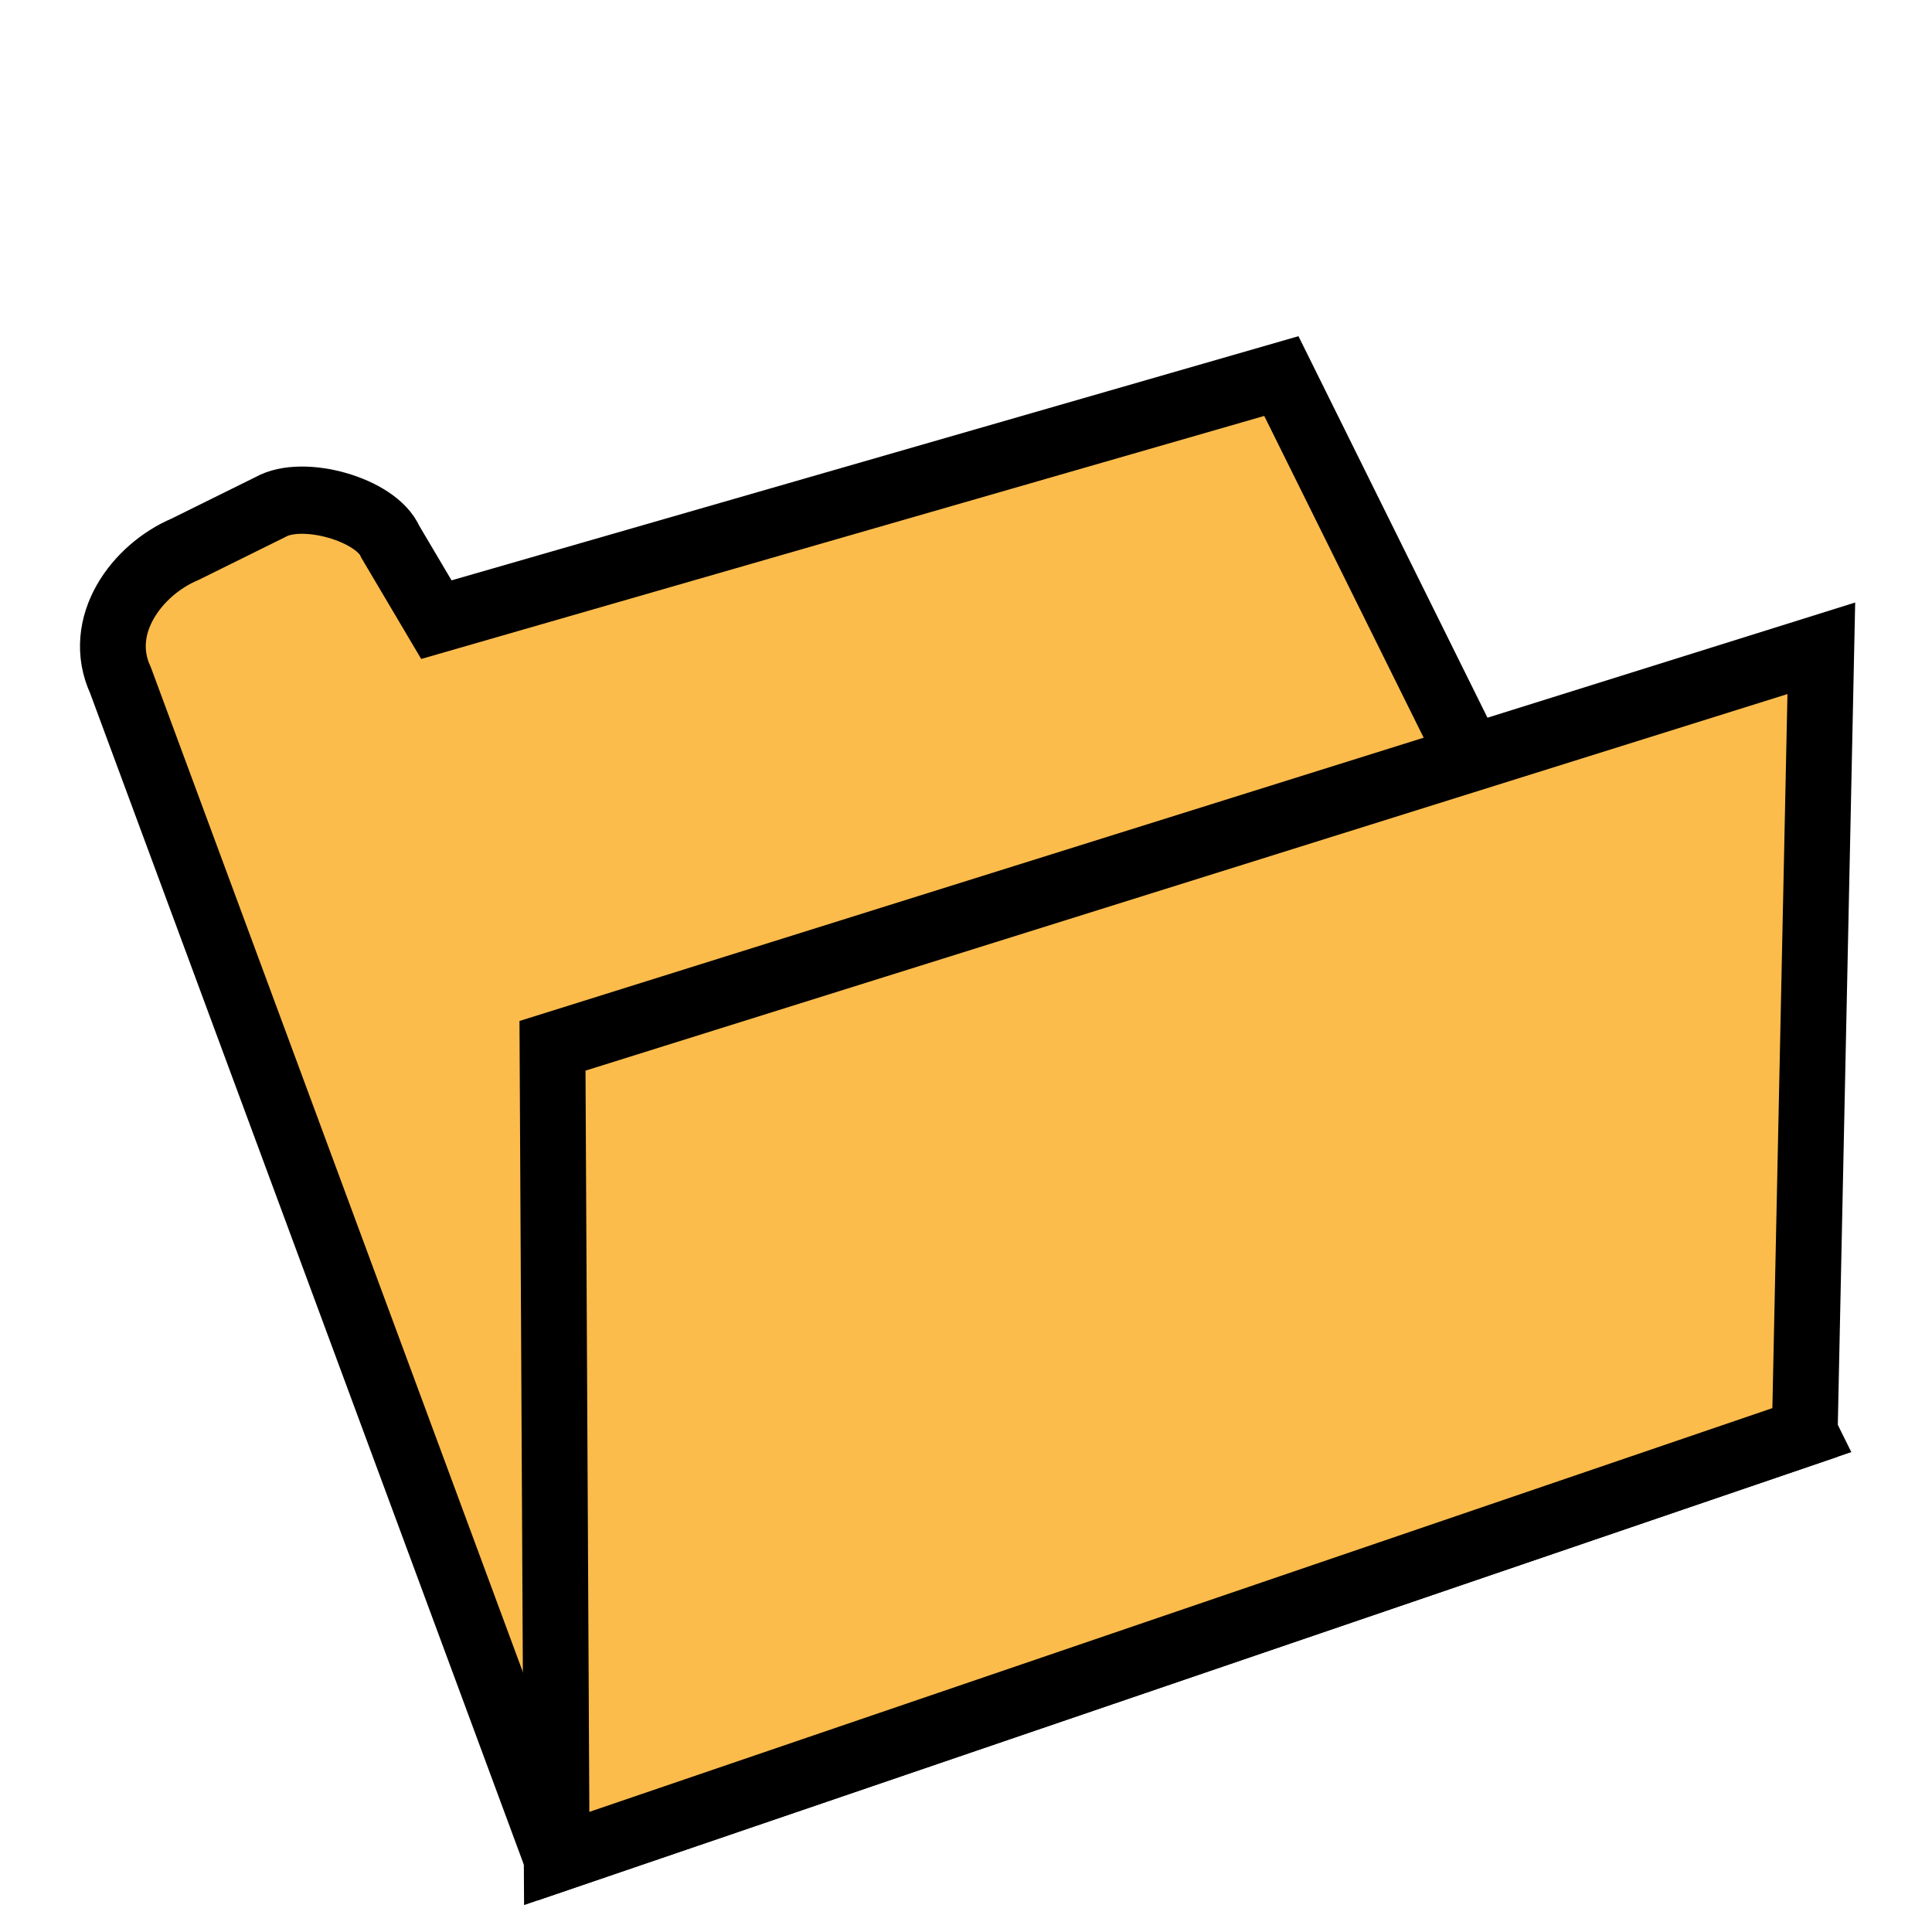
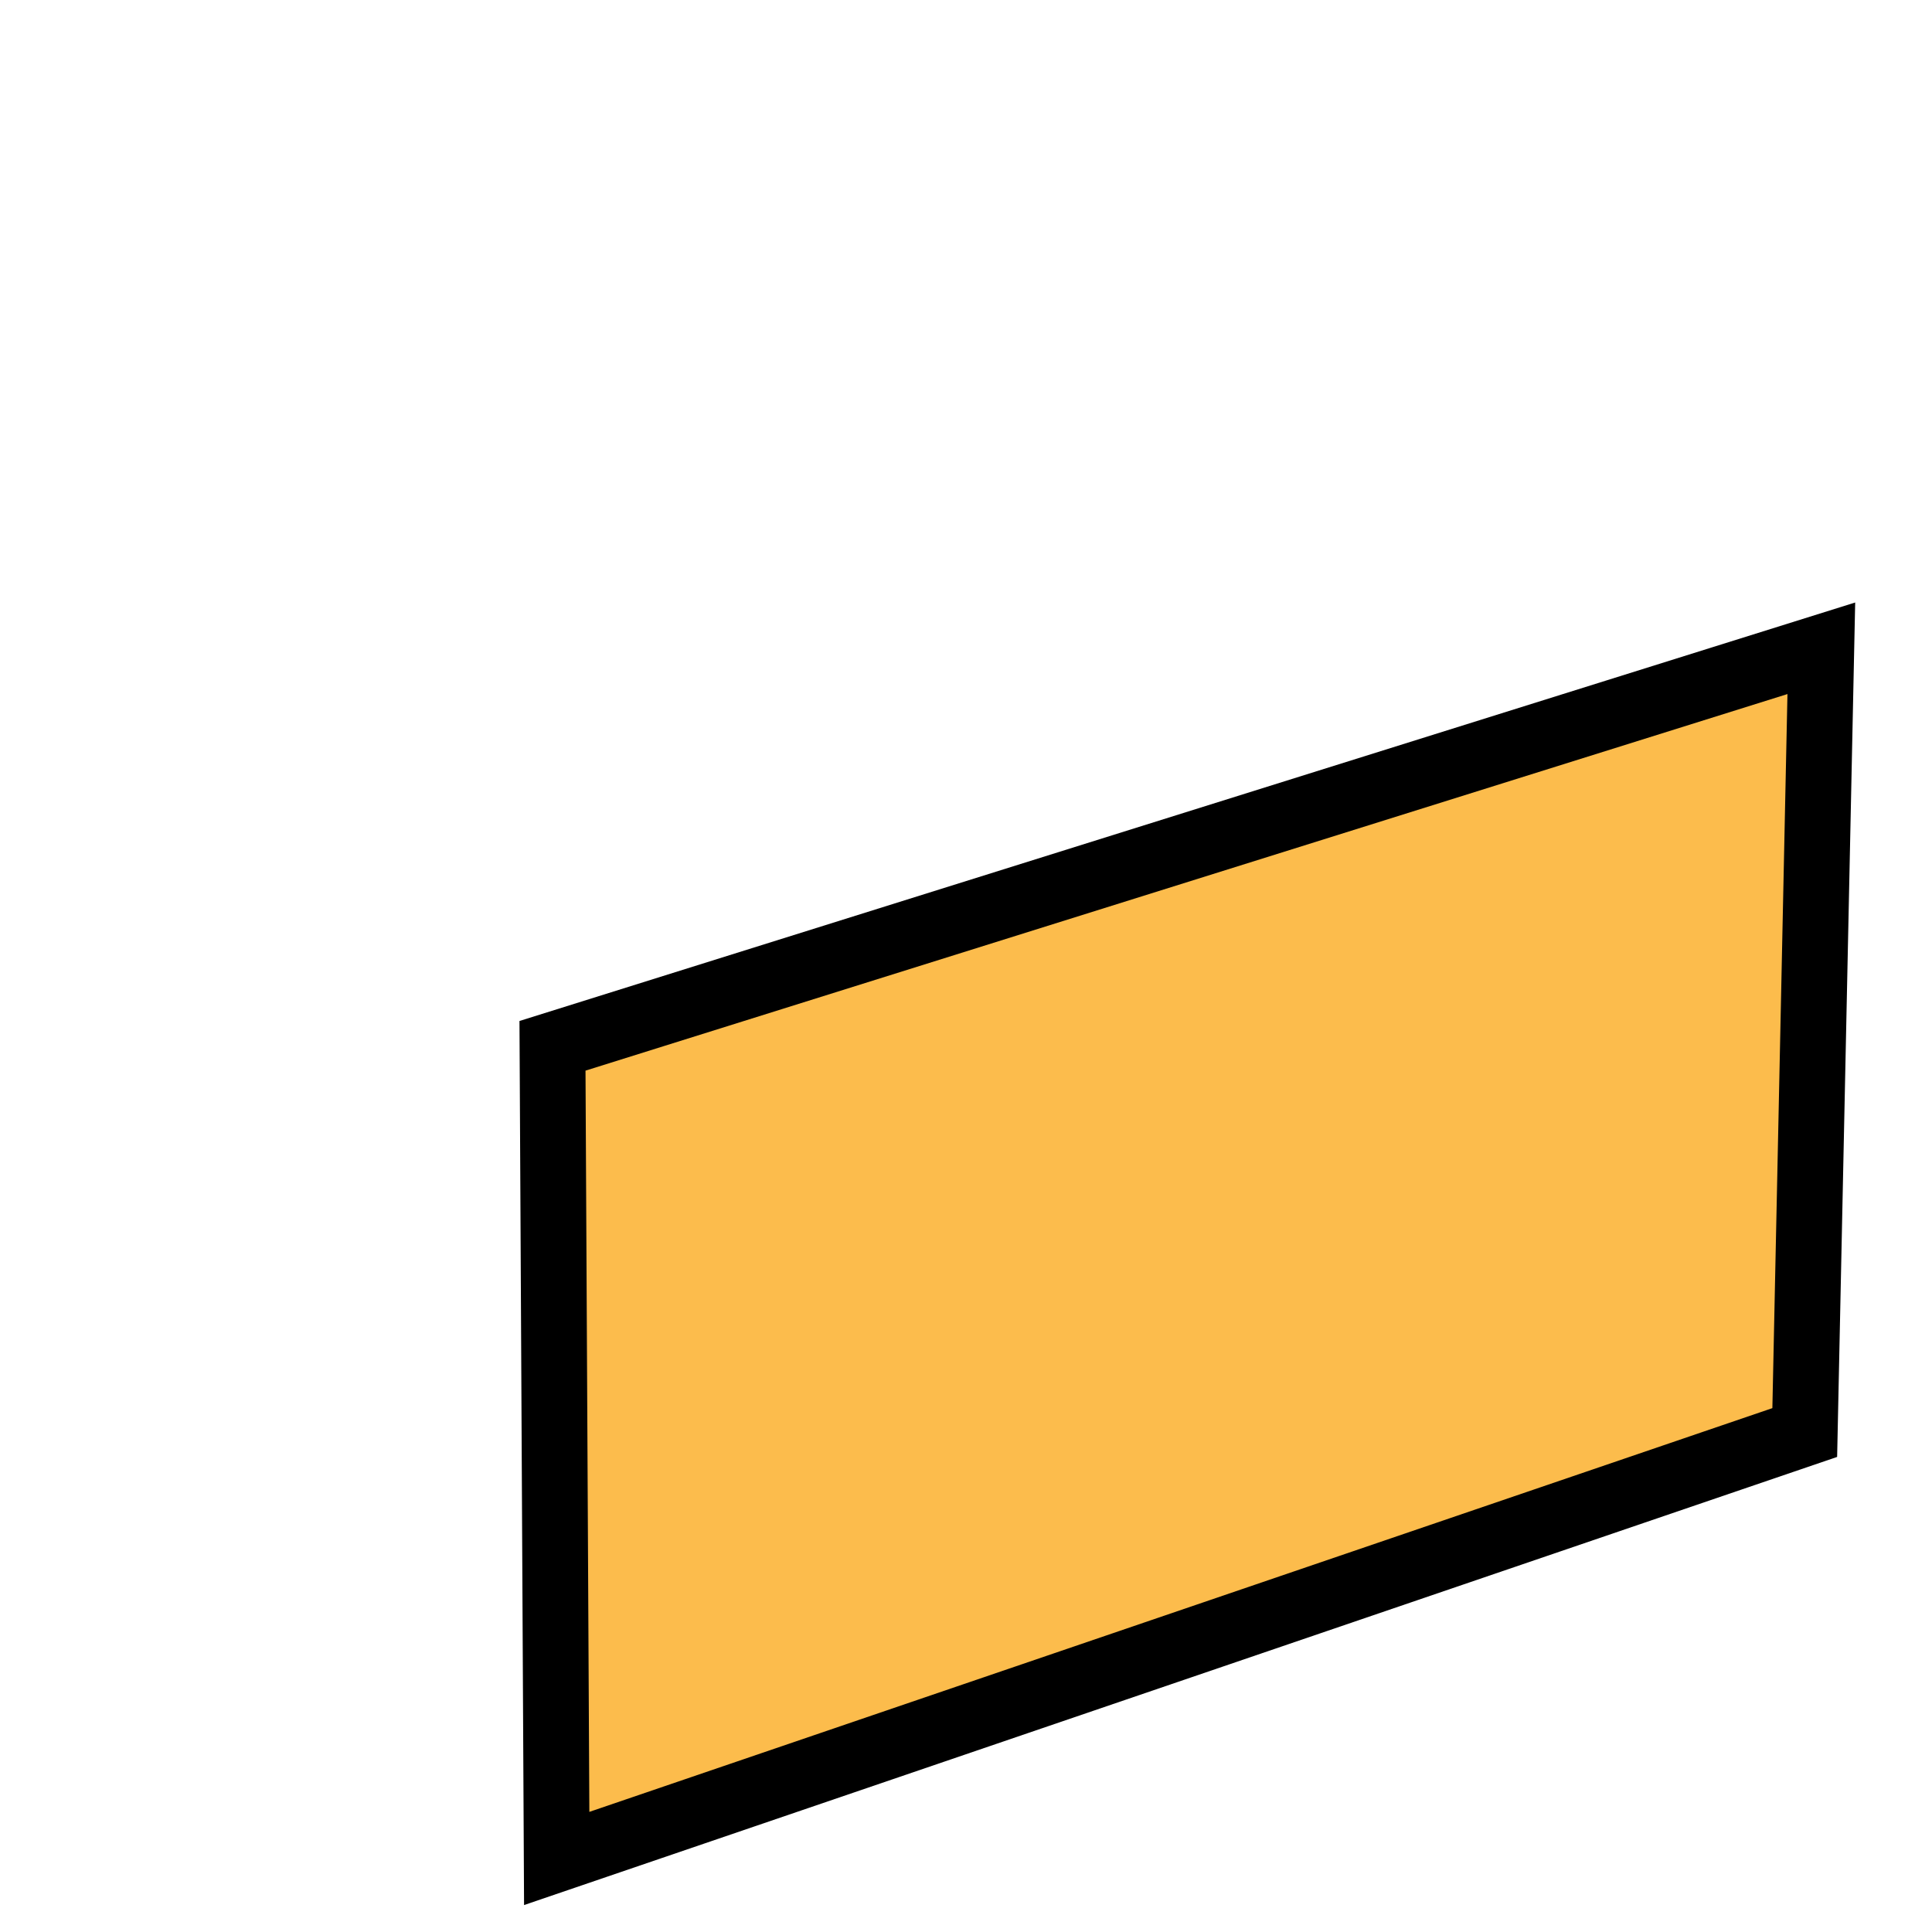
<svg xmlns="http://www.w3.org/2000/svg" xmlns:ns1="http://www.inkscape.org/namespaces/inkscape" xmlns:ns2="http://sodipodi.sourceforge.net/DTD/sodipodi-0.dtd" width="100" height="100" viewBox="0 0 26.458 26.458" version="1.1" id="svg5" ns1:version="1.1.1 (3bf5ae0d25, 2021-09-20)" ns2:docname="01File-09Open_Folder.svg">
  <ns2:namedview id="namedview7" pagecolor="#ffffff" bordercolor="#666666" borderopacity="1.0" ns1:pageshadow="2" ns1:pageopacity="0.0" ns1:pagecheckerboard="0" ns1:document-units="px" showgrid="false" ns1:zoom="5.786981" ns1:cx="42.854815" ns1:cy="48.643671" ns1:window-width="1920" ns1:window-height="1001" ns1:window-x="-9" ns1:window-y="-9" ns1:window-maximized="1" ns1:current-layer="g6809" units="px" width="100px" />
  <defs id="defs2">
    <linearGradient id="linearGradient3056" ns1:swatch="gradient">
      <stop style="stop-color:#45c200;stop-opacity:1" offset="0" id="stop826" />
      <stop style="stop-color:#53e900;stop-opacity:1" offset="1" id="stop828" />
    </linearGradient>
    <linearGradient id="linearGradient3056-2">
      <stop style="stop-color:#45c200;stop-opacity:1" offset="0" id="stop3052" />
      <stop style="stop-color:#5fff07;stop-opacity:1" offset="1" id="stop3054" />
    </linearGradient>
  </defs>
  <g ns1:label="图层 1" ns1:groupmode="layer" id="layer1">
    <g id="g6809" transform="matrix(0.978,0,0,1,0.55,0)">
-       <path id="rect934" style="fill:#fcbc4c;fill-opacity:1;stroke:#000000;stroke-width:0.921" d="M 2.027,7.523 3.222,6.945 c 0.457,-0.255 1.491,0.035 1.681,0.475 L 5.548,8.486 17.38,5.15 24.709,19.618 7.233,25.451 1.126,9.319 C 0.769,8.566 1.357,7.8 2.027,7.523 Z" ns2:nodetypes="ccccccccc" />
      <path style="fill:#fcbc4c;fill-opacity:1;stroke:#000000;stroke-width:0.921;stroke-linecap:butt;stroke-linejoin:miter;stroke-miterlimit:4;stroke-dasharray:none;stroke-opacity:1" d="M 7.233,25.451 24.709,19.618 24.941,8.878 7.174,14.322 Z" id="path6014" ns2:nodetypes="ccccc" />
    </g>
  </g>
</svg>